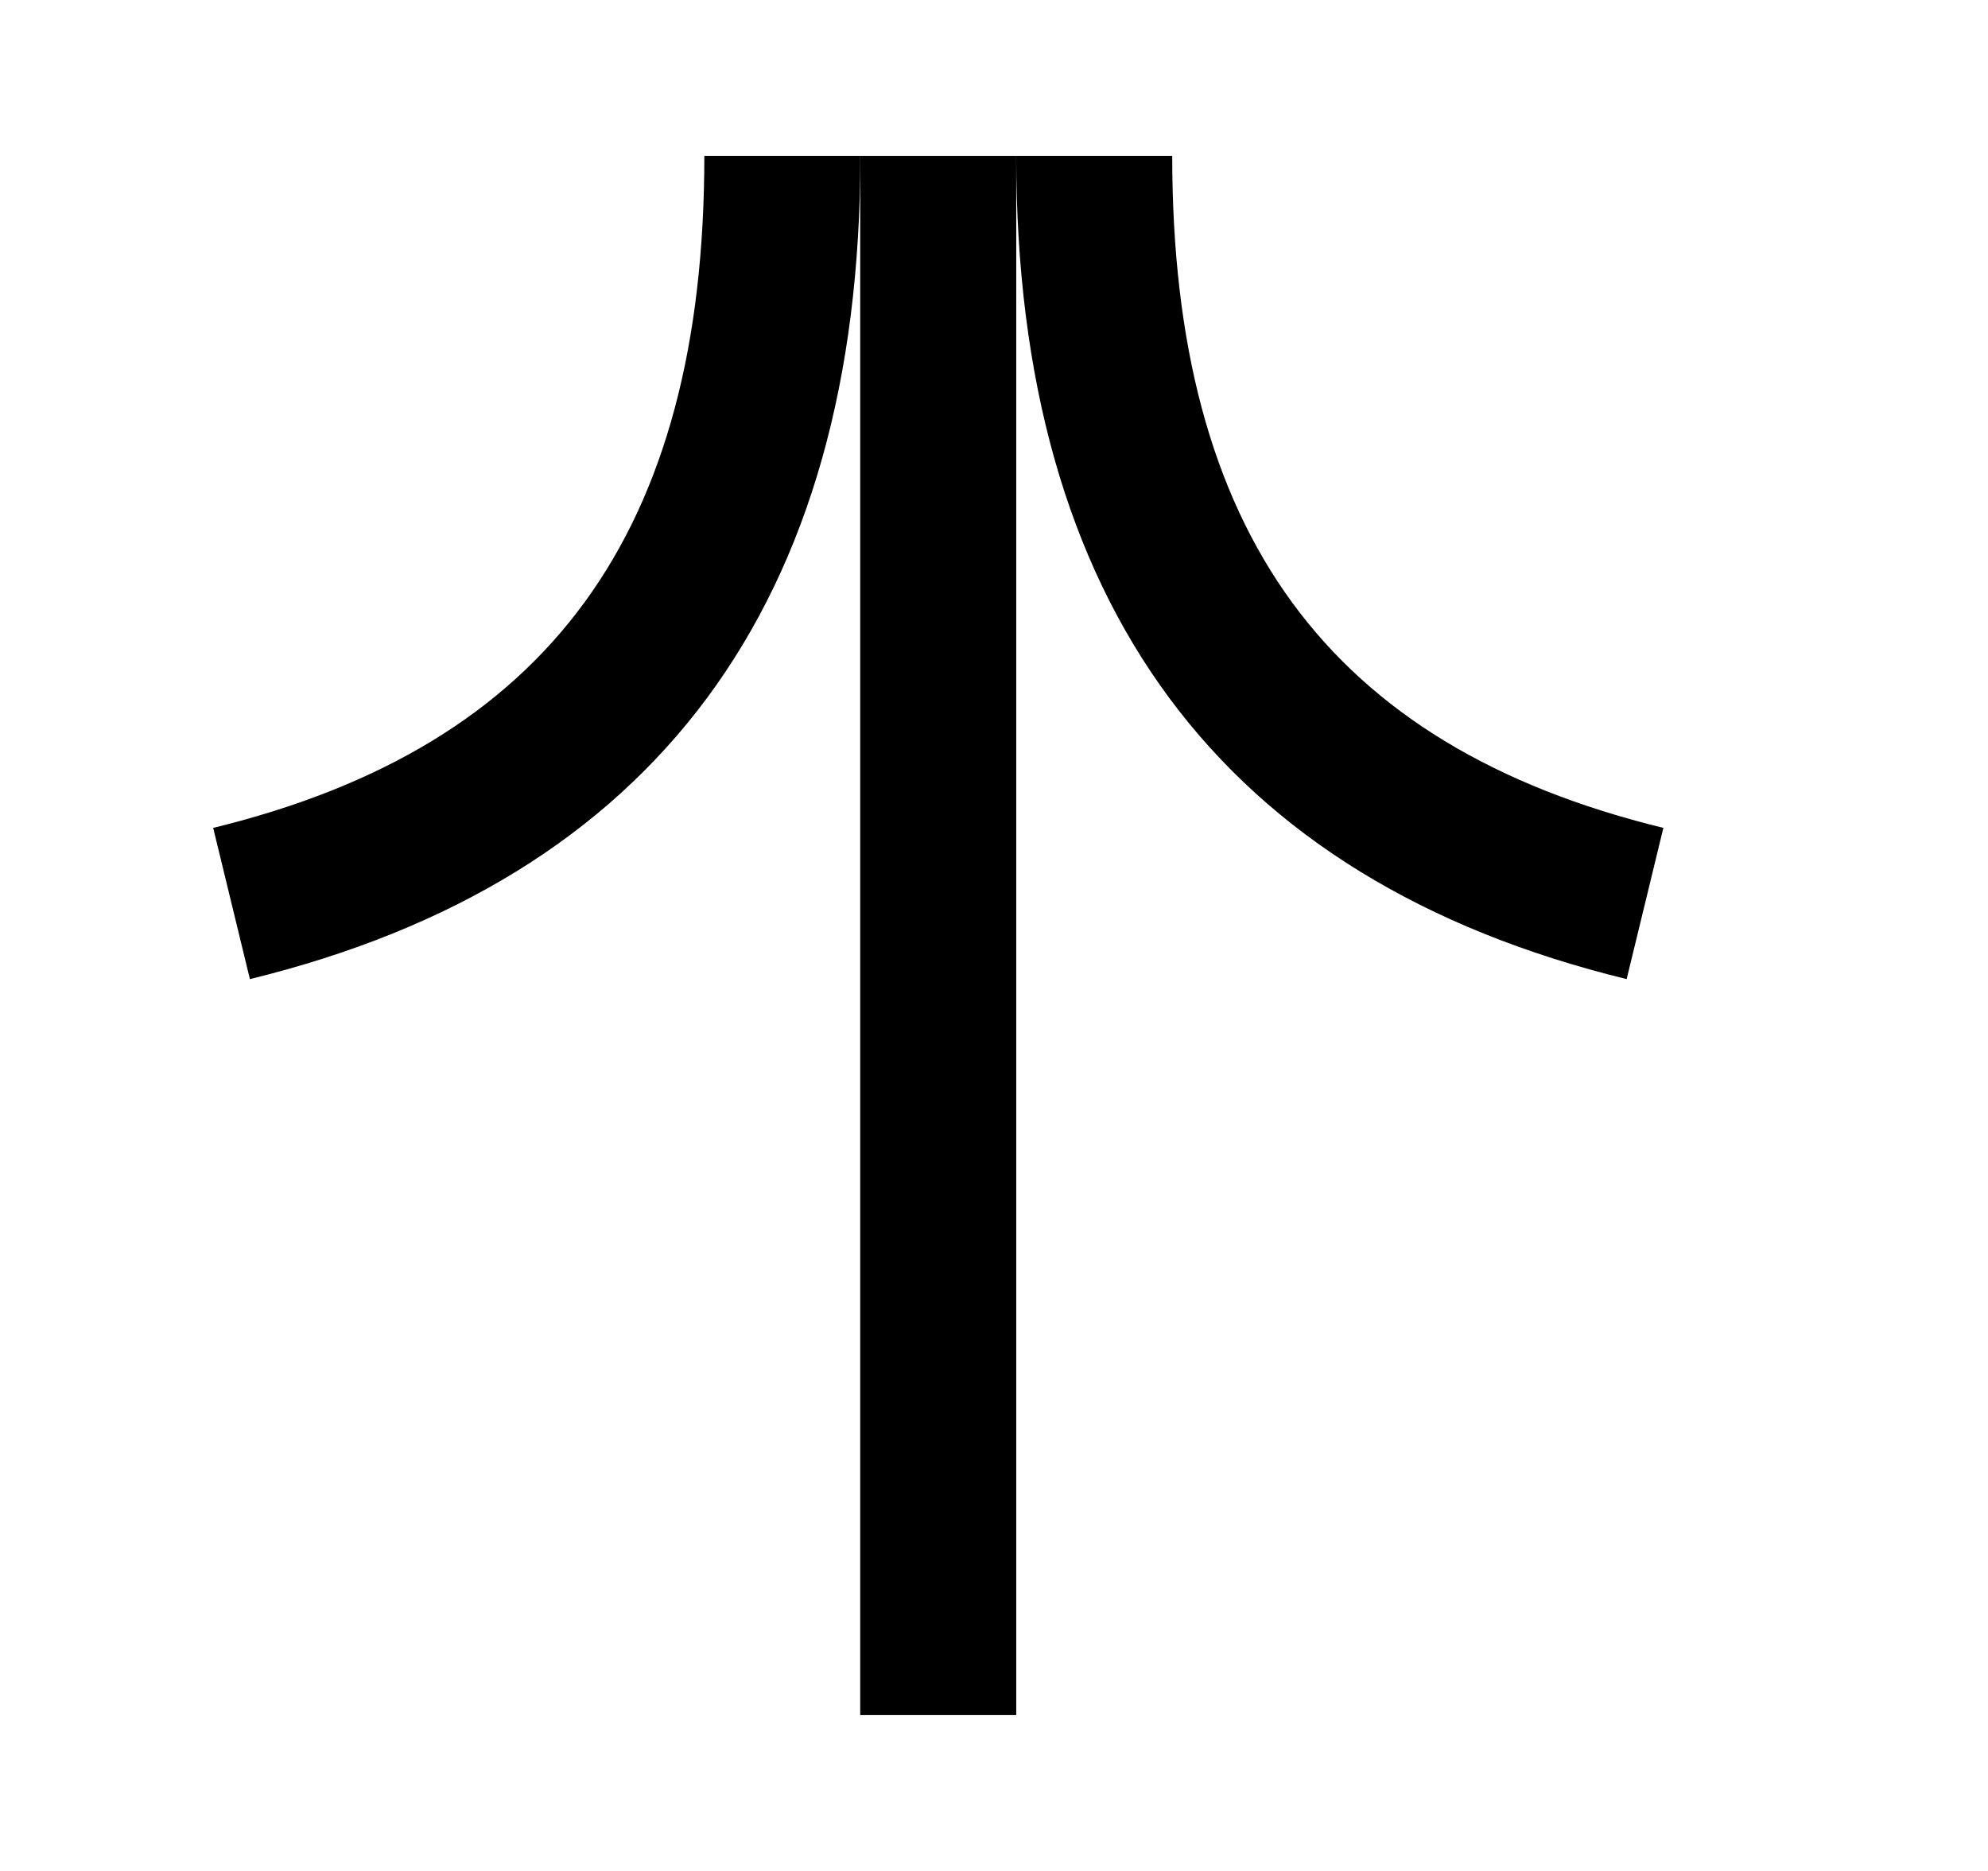
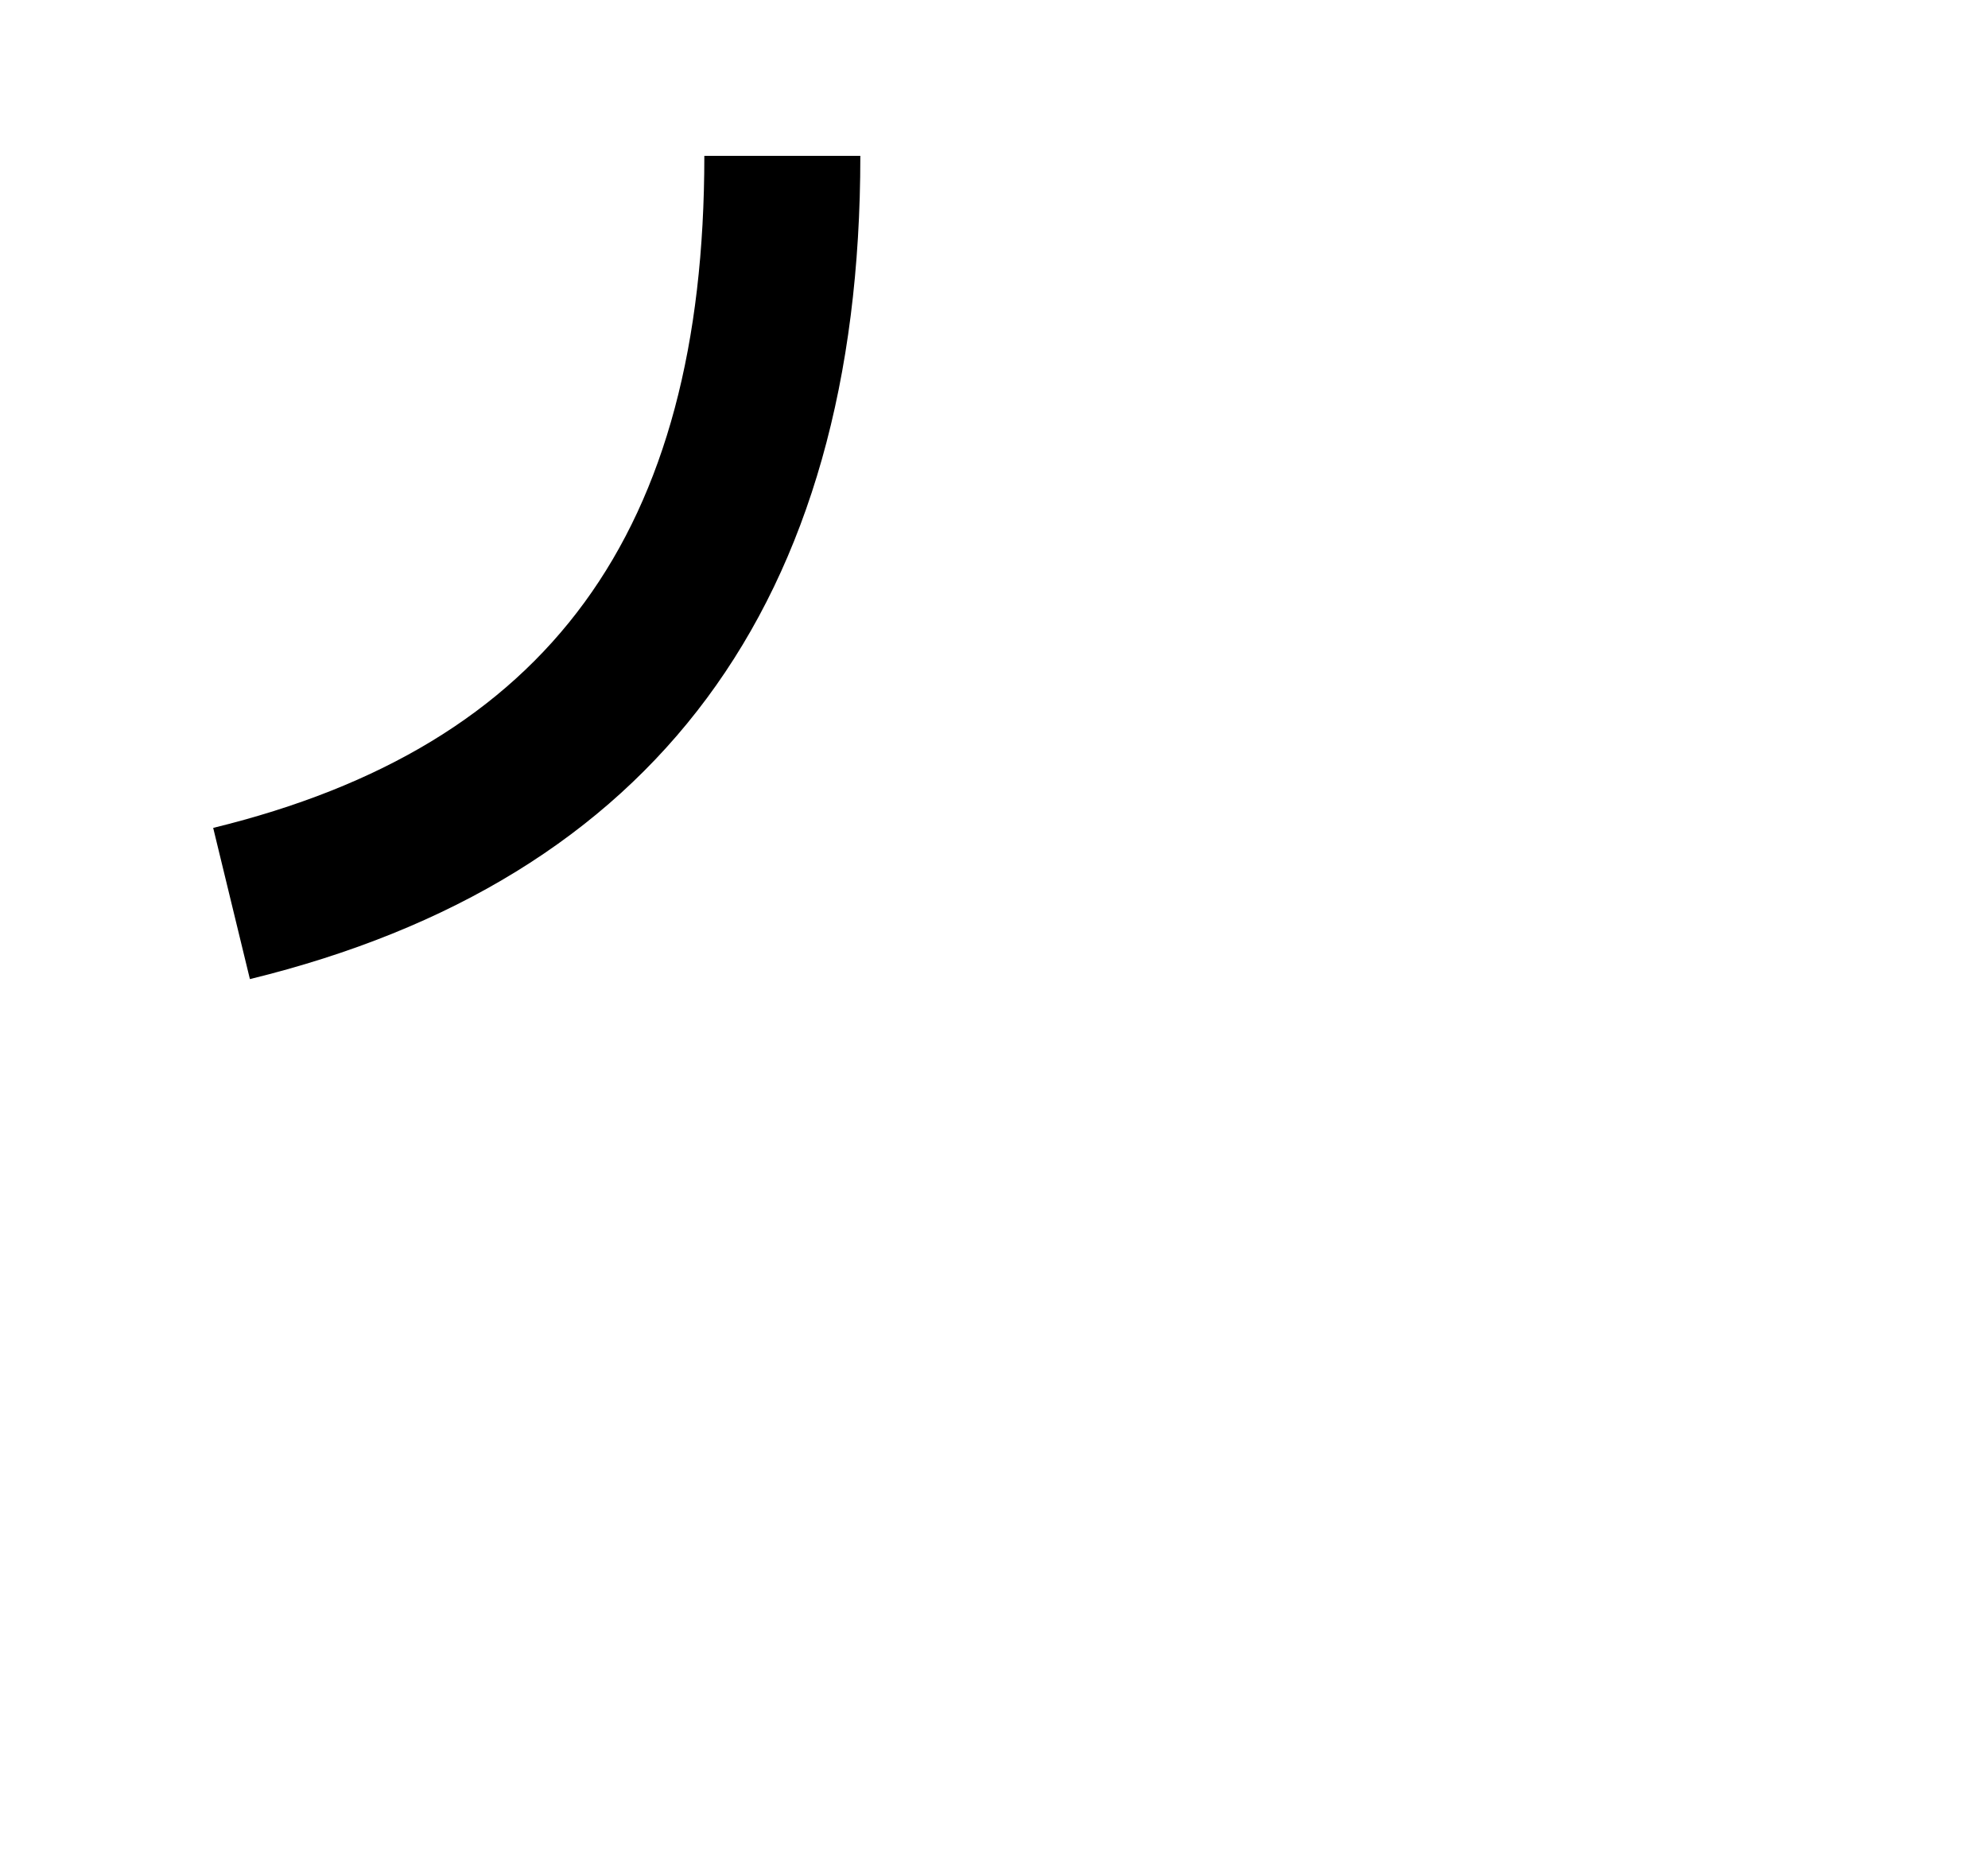
<svg xmlns="http://www.w3.org/2000/svg" width="17" height="16" viewBox="0 0 17 16" fill="none">
  <path d="M1.823 7.08L2.137 8.373C5.597 7.527 7.357 5.16 7.357 1.333H6.023C6.023 4.553 4.69 6.38 1.823 7.08Z" fill="currentColor" />
-   <path d="M8.69 1.333H7.356V14.667H8.69V1.333Z" fill="currentColor" />
-   <path d="M10.024 1.333H8.69C8.69 5.16 10.444 7.527 13.91 8.373L14.224 7.08C11.357 6.38 10.024 4.553 10.024 1.333Z" fill="currentColor" />
+   <path d="M8.69 1.333H7.356H8.69V1.333Z" fill="currentColor" />
</svg>